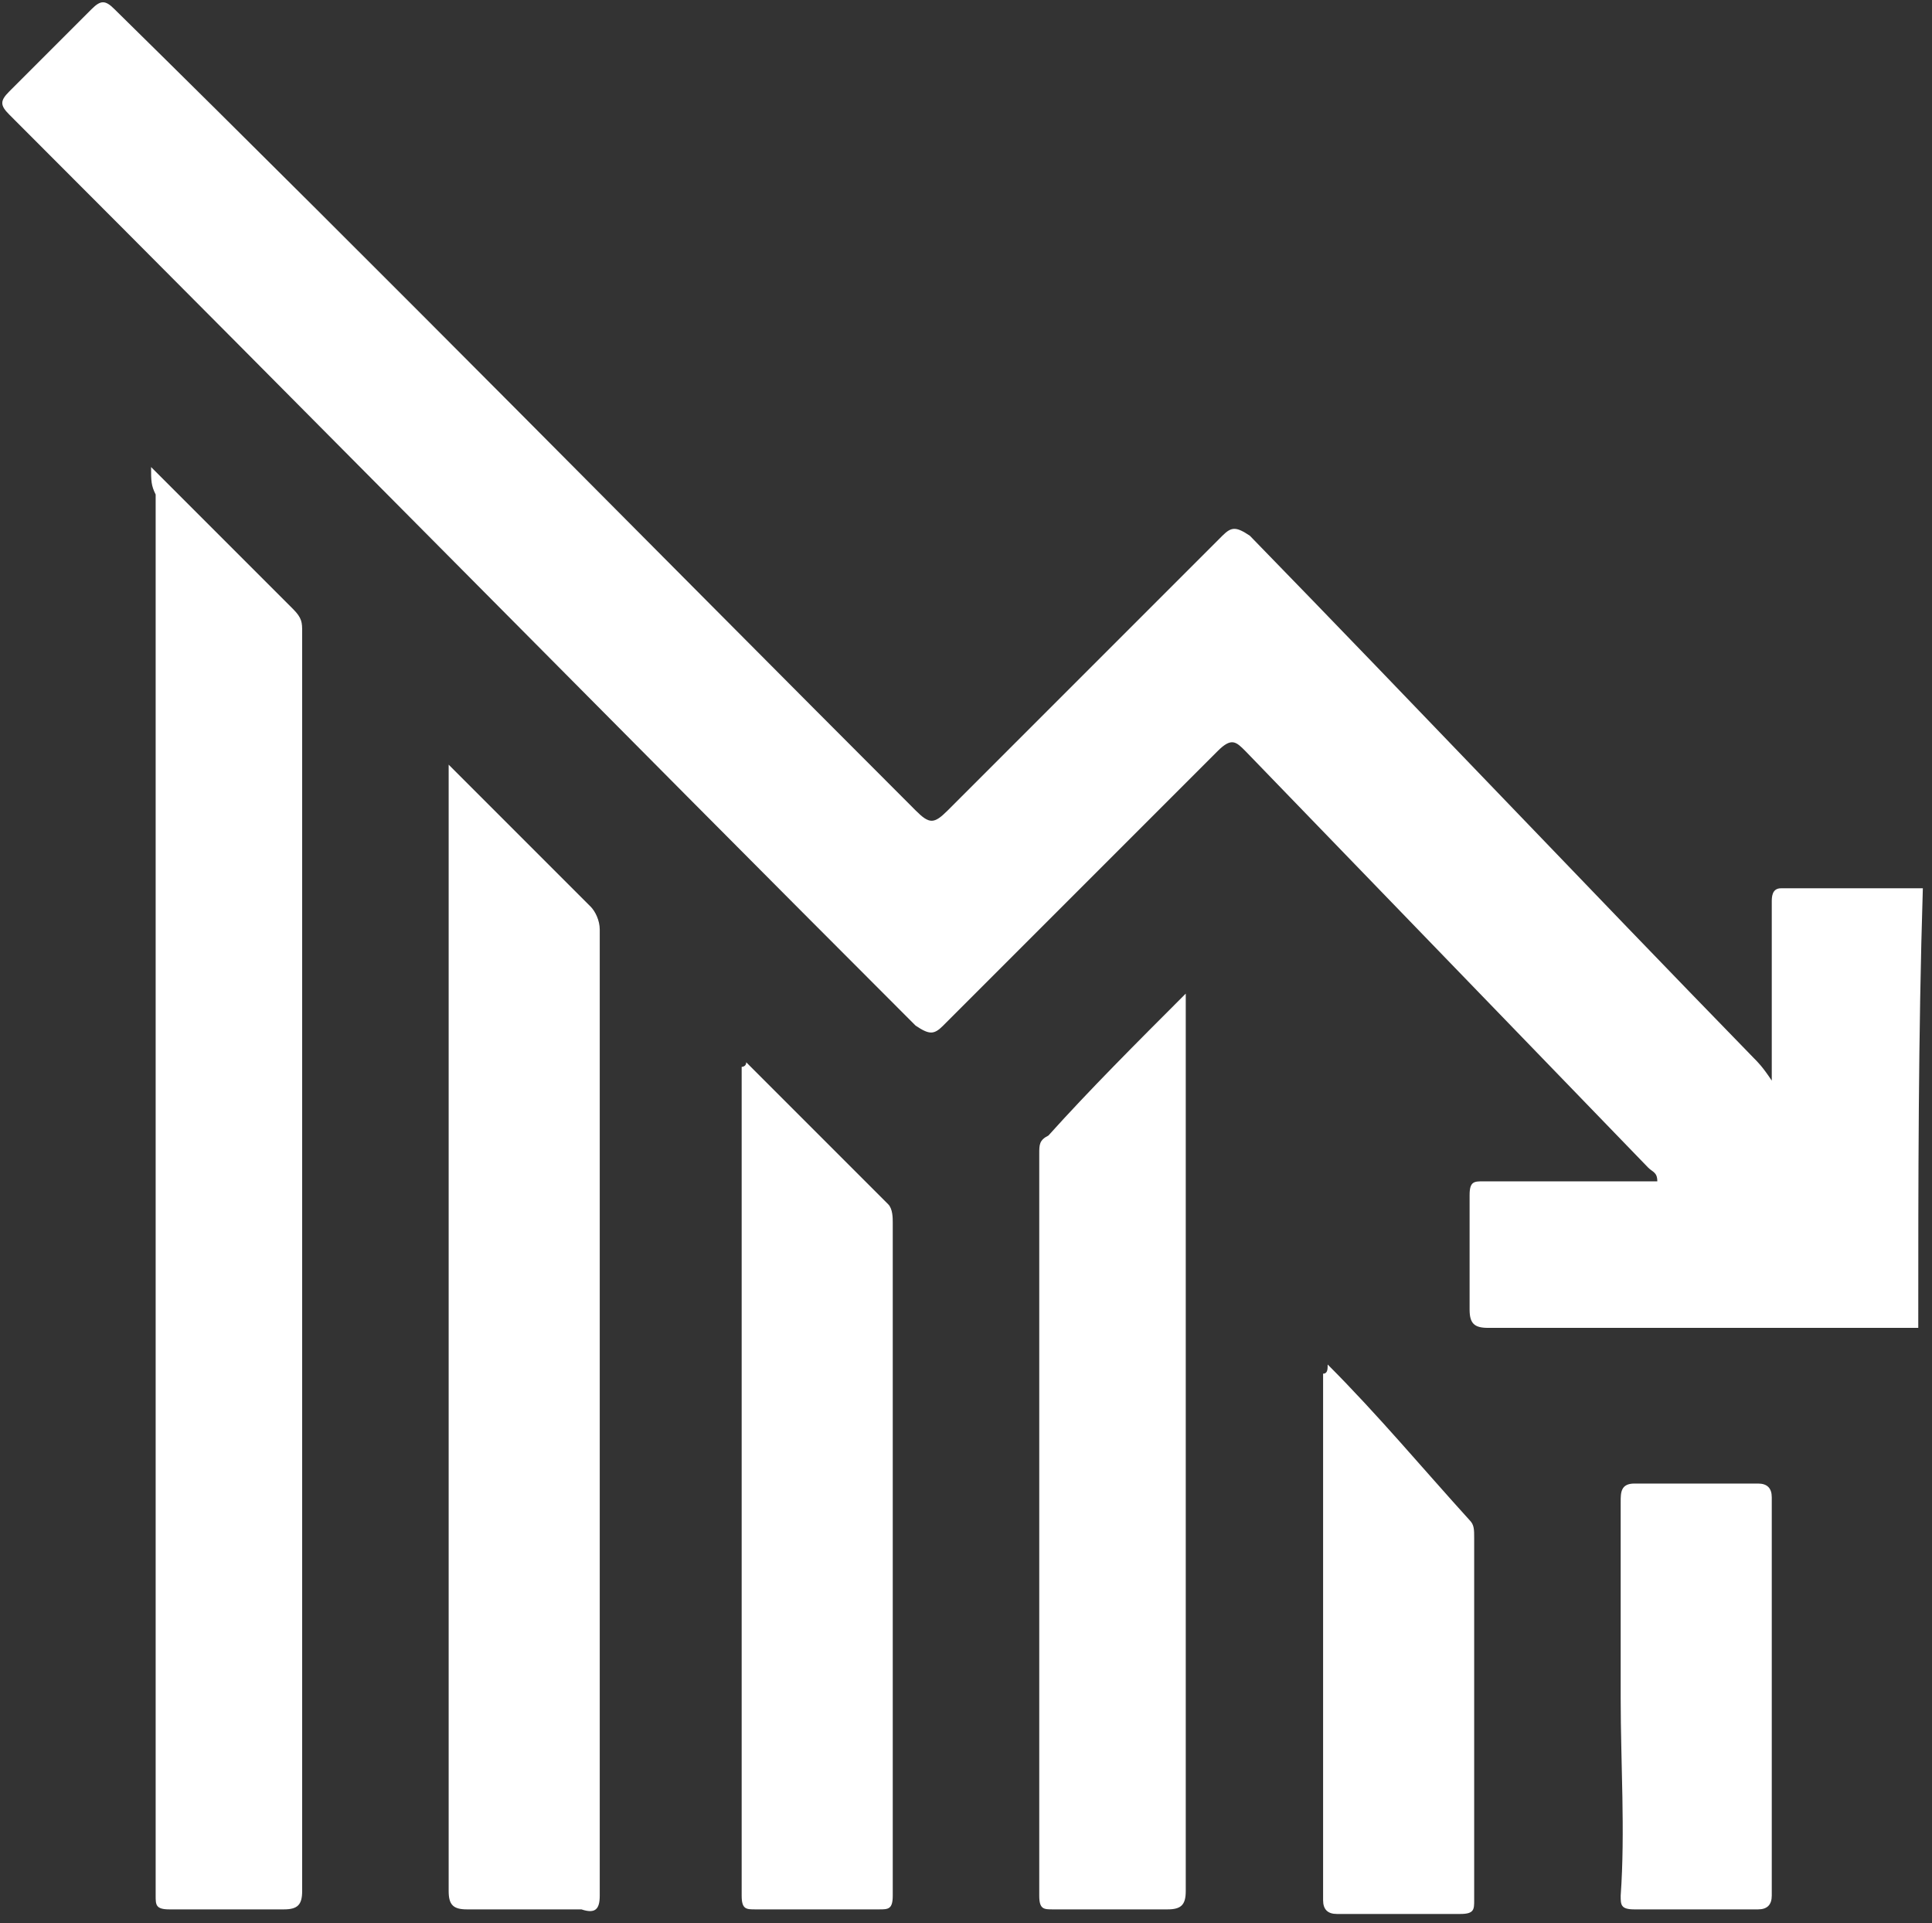
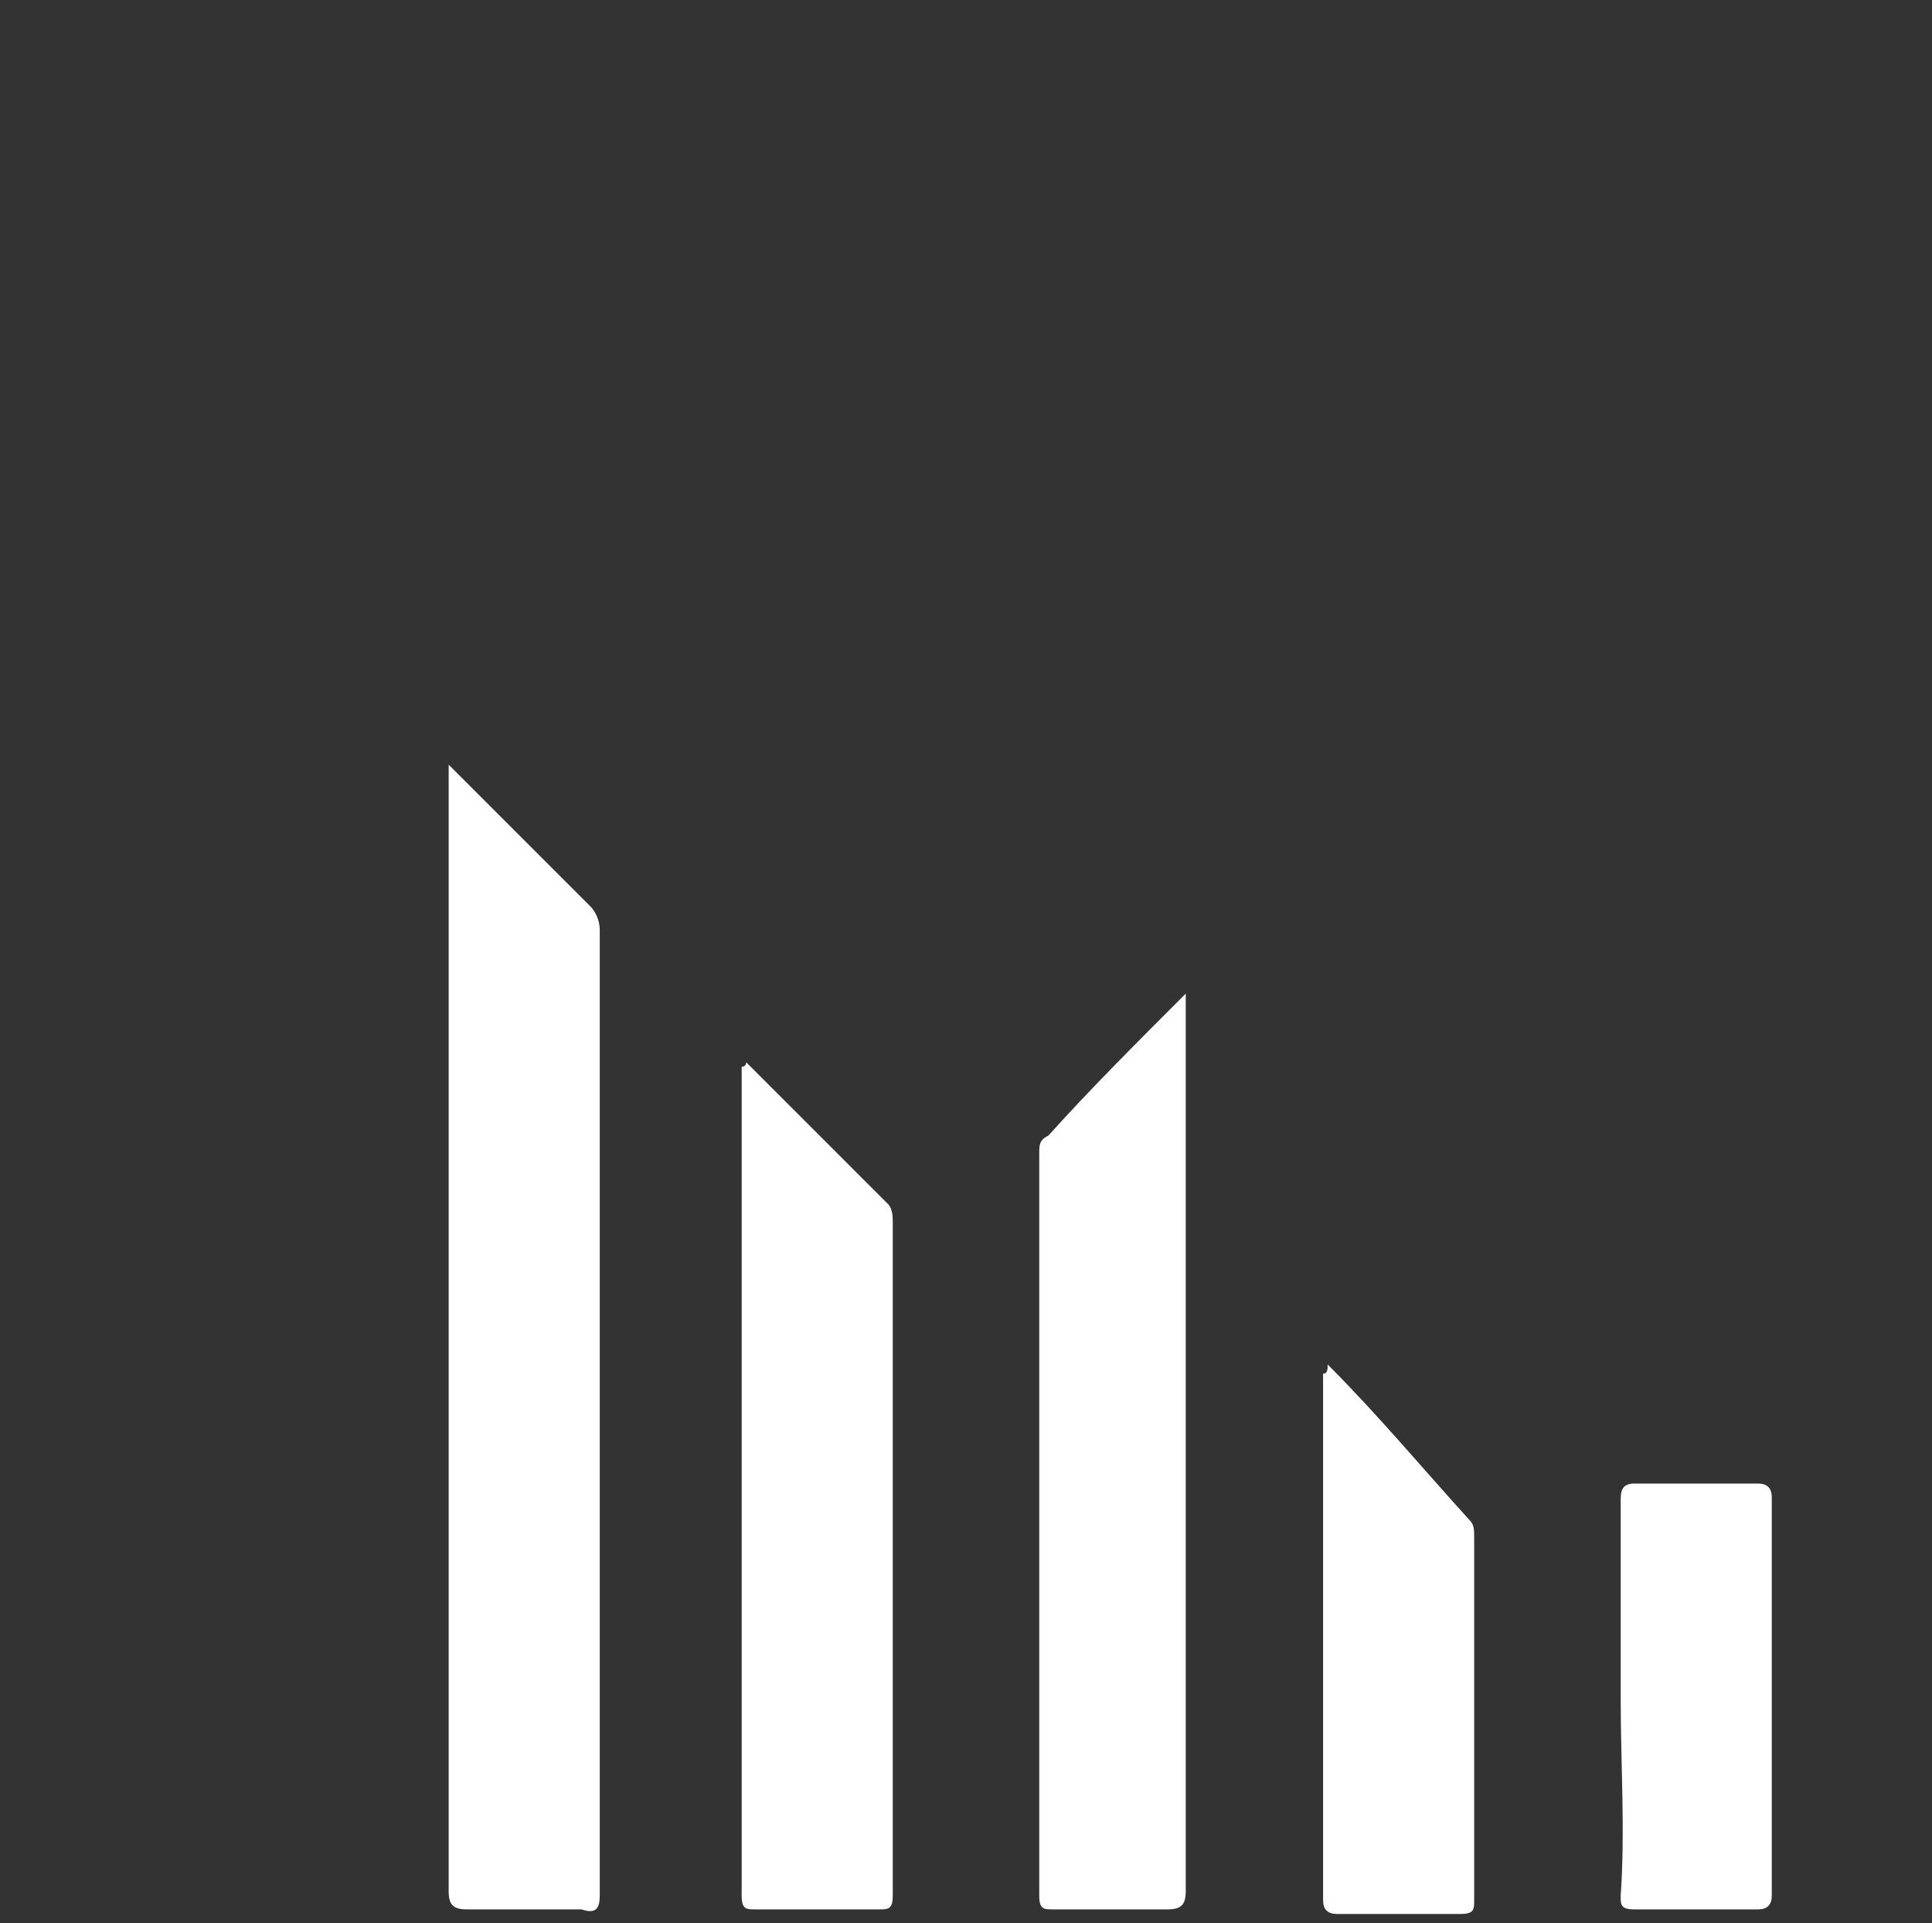
<svg xmlns="http://www.w3.org/2000/svg" version="1.1" id="Layer_1" x="0px" y="0px" viewBox="0 0 42.2 42" style="enable-background:new 0 0 42.2 42;" xml:space="preserve">
  <rect x="0" y="0" width="42.2" height="42" fill="#333333" stroke="none" />
  <style type="text/css">
	.st0{fill:#FFFFFF;}
</style>
  <g>
-     <path class="st0" d="M41.9,29c-0.3,0-0.6,0-0.9,0c-2.8,0-5.7,0-8.5,0c-0.3,0-0.4-0.1-0.4-0.4c0-0.8,0-1.7,0-2.5   c0-0.3,0.1-0.3,0.3-0.3c1.1,0,2.3,0,3.4,0c0.1,0,0.3,0,0.4,0c0-0.2-0.1-0.2-0.2-0.3c-2.9-3-5.9-6.1-8.8-9.1c-0.2-0.2-0.3-0.3-0.6,0   c-2,2-4,4-6,6c-0.2,0.2-0.3,0.2-0.6,0C13.4,15.8,6.8,9.1,0.2,2.5C0,2.3,0,2.2,0.2,2C0.8,1.4,1.4,0.8,2,0.2C2.2,0,2.3,0,2.5,0.2   C8.4,6,14.2,11.9,20,17.7c0.3,0.3,0.4,0.3,0.7,0c2-2,4-4,6-6c0.2-0.2,0.3-0.2,0.6,0c3.7,3.8,7.3,7.6,11,11.4   c0.1,0.1,0.2,0.2,0.4,0.5c0-0.5,0-0.8,0-1.2c0-0.9,0-1.8,0-2.7c0-0.1,0-0.3,0.2-0.3c1,0,2,0,3.1,0C41.9,22.6,41.9,25.8,41.9,29z" />
-     <path class="st0" d="M3.3,10.2c1.1,1.1,2.1,2.1,3.1,3.1c0.2,0.2,0.2,0.3,0.2,0.5c0,3.1,0,6.2,0,9.3c0,6.1,0,12.1,0,18.2   c0,0.3-0.1,0.4-0.4,0.4c-0.8,0-1.7,0-2.5,0c-0.3,0-0.3-0.1-0.3-0.3c0-1.8,0-3.6,0-5.4c0-8.4,0-16.8,0-25.2   C3.3,10.6,3.3,10.5,3.3,10.2z" />
-     <path class="st0" d="M9.8,16.7c1.1,1.1,2.1,2.1,3.1,3.1c0.1,0.1,0.2,0.3,0.2,0.5c0,7,0,14.1,0,21.1c0,0.3-0.1,0.4-0.4,0.3   c-0.8,0-1.7,0-2.5,0c-0.3,0-0.4-0.1-0.4-0.4c0-4.6,0-9.3,0-13.9c0-3.4,0-6.8,0-10.2C9.8,17.1,9.8,16.9,9.8,16.7z" />
+     <path class="st0" d="M9.8,16.7c1.1,1.1,2.1,2.1,3.1,3.1c0.1,0.1,0.2,0.3,0.2,0.5c0,7,0,14.1,0,21.1c0,0.3-0.1,0.4-0.4,0.3   c-0.8,0-1.7,0-2.5,0c-0.3,0-0.4-0.1-0.4-0.4c0-4.6,0-9.3,0-13.9c0-3.4,0-6.8,0-10.2C9.8,17.1,9.8,16.9,9.8,16.7" />
    <path class="st0" d="M25.9,21.7c0,0.2,0,0.4,0,0.5c0,6.4,0,12.7,0,19.1c0,0.3-0.1,0.4-0.4,0.4c-0.8,0-1.7,0-2.5,0   c-0.2,0-0.3,0-0.3-0.3c0-5.4,0-10.8,0-16.2c0-0.2,0-0.3,0.2-0.4C23.8,23.8,24.8,22.8,25.9,21.7z" />
    <path class="st0" d="M16.3,23.2c1.1,1.1,2.1,2.1,3.1,3.1c0.1,0.1,0.1,0.3,0.1,0.4c0,4.9,0,9.8,0,14.7c0,0.3-0.1,0.3-0.3,0.3   c-0.9,0-1.8,0-2.7,0c-0.2,0-0.3,0-0.3-0.3c0-6,0-12.1,0-18.1C16.2,23.3,16.3,23.3,16.3,23.2z" />
    <path class="st0" d="M29,29.8c1.1,1.1,2.1,2.3,3.1,3.4c0.1,0.1,0.1,0.2,0.1,0.4c0,2.6,0,5.2,0,7.9c0,0.2,0,0.3-0.3,0.3   c-0.9,0-1.8,0-2.7,0c-0.2,0-0.3-0.1-0.3-0.3c0-3.8,0-7.6,0-11.5C29,30,29,29.9,29,29.8z" />
    <path class="st0" d="M35.4,37.1c0-1.4,0-2.8,0-4.3c0-0.2,0-0.4,0.3-0.4c0.9,0,1.8,0,2.7,0c0.2,0,0.3,0.1,0.3,0.3c0,2.9,0,5.8,0,8.7   c0,0.2-0.1,0.3-0.3,0.3c-0.9,0-1.8,0-2.7,0c-0.3,0-0.3-0.1-0.3-0.3C35.5,40,35.4,38.5,35.4,37.1z" />
  </g>
</svg>